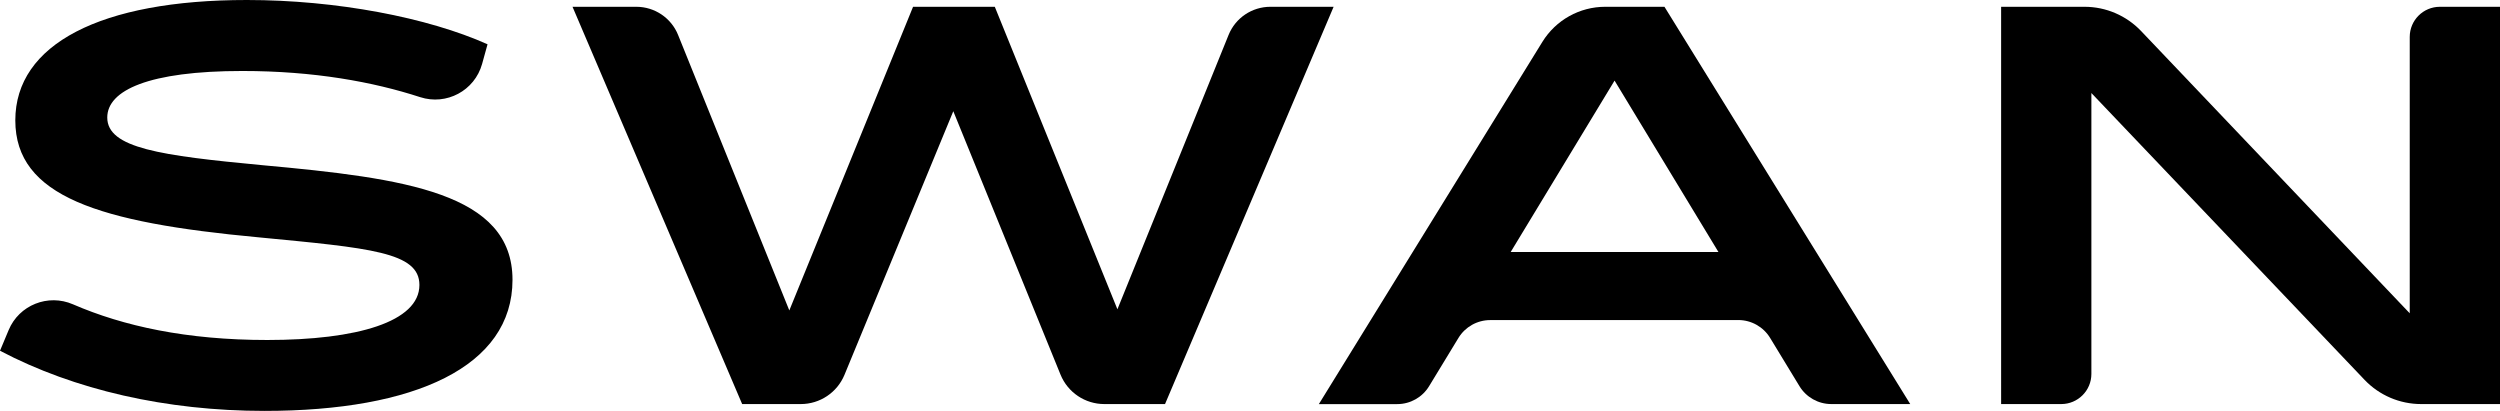
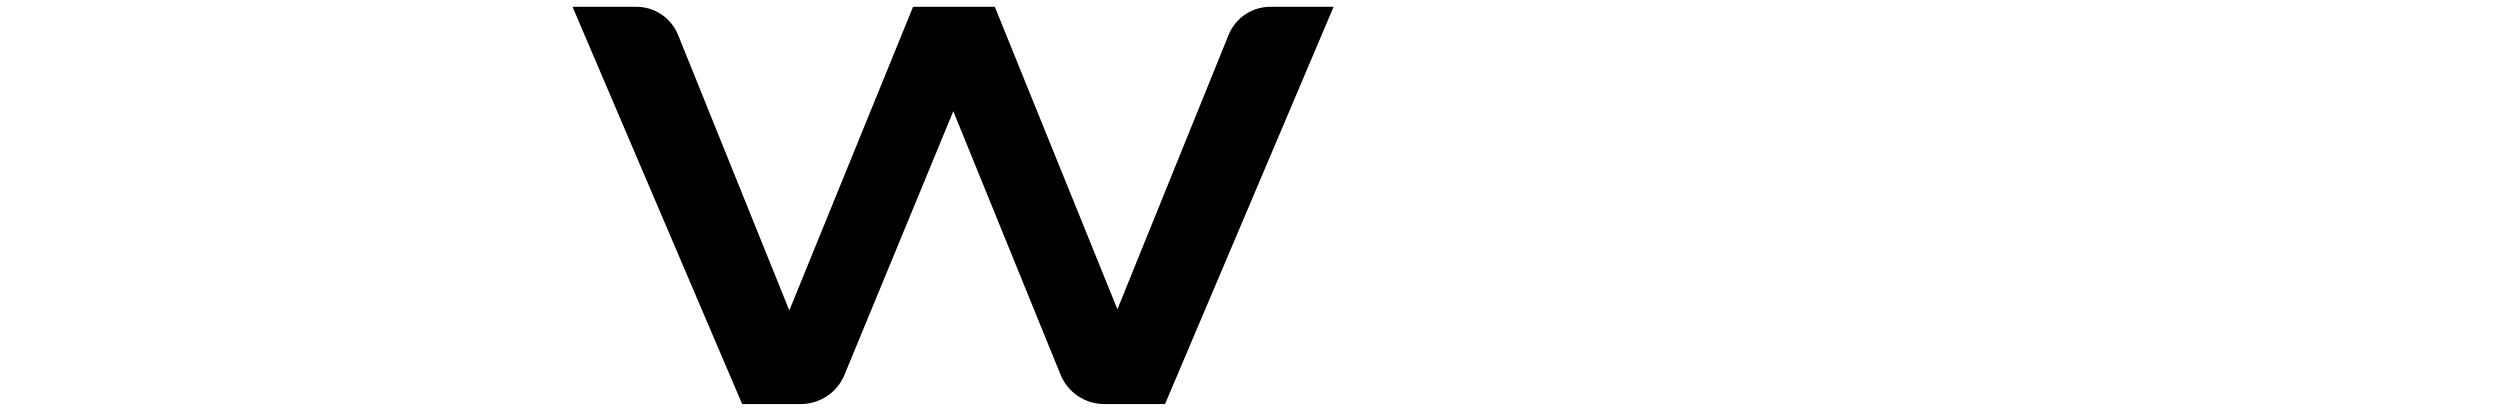
<svg xmlns="http://www.w3.org/2000/svg" id="Layer_1" viewBox="0 0 592.73 97.42">
-   <path d="M0,83.16l2.05-4.9c2.48-5.94,9.34-8.67,15.25-6.11,11.98,5.18,26.92,8.46,46.08,8.46,21.26,0,36.06-4.31,36.06-13.05,0-7.8-11.71-8.75-38.22-11.3C23.41,52.75,3.63,46.56,3.63,28.53S23.82,0,58.54,0c21.26,0,42.93,4.17,57.05,10.5l-1.29,4.66c-1.76,6.33-8.44,9.9-14.69,7.87-11.16-3.63-25.19-6.2-42.15-6.2-22.2,0-32.03,4.58-32.03,11.03,0,7.27,12.65,9.02,36.74,11.3,33.91,3.09,59.34,6.59,59.34,27.18s-23.14,31.08-58.8,31.08c-23.28,0-45.08-4.98-62.71-14.26Z" />
  <path d="M316.19,1.61l-39.97,94.19h-14.4c-4.56,0-8.66-2.76-10.38-6.98l-25.42-62.45-25.8,62.5c-1.73,4.19-5.82,6.93-10.36,6.93h-13.9L135.74,1.61h15.13c4.35,0,8.27,2.64,9.9,6.68l26.37,65.31L216.48,1.61h19.38l29.07,71.72,26.36-65.05c1.63-4.03,5.55-6.67,9.9-6.67h15.01Z" />
-   <path d="M412.16,75.89h-58.84c-3.08,0-5.94,1.61-7.54,4.24l-6.96,11.44c-1.6,2.63-4.46,4.24-7.54,4.24h-18.59l53-85.89c3.19-5.16,8.82-8.31,14.89-8.31h14.05l58.27,94.19h-18.72c-3.08,0-5.94-1.61-7.54-4.24l-6.96-11.44c-1.6-2.63-4.46-4.24-7.54-4.24ZM407.43,59.75l-24.63-40.64-24.63,40.64h49.25Z" />
-   <path d="M592.73,1.61v94.19h-18.71c-5.07,0-9.91-2.08-13.4-5.74l-64.77-68v66.6c0,3.94-3.2,7.14-7.14,7.14h-14.26V1.61h19.78c5.07,0,9.91,2.08,13.41,5.75l63.69,66.92V8.75c0-3.94,3.2-7.14,7.14-7.14h14.26Z" />
</svg>